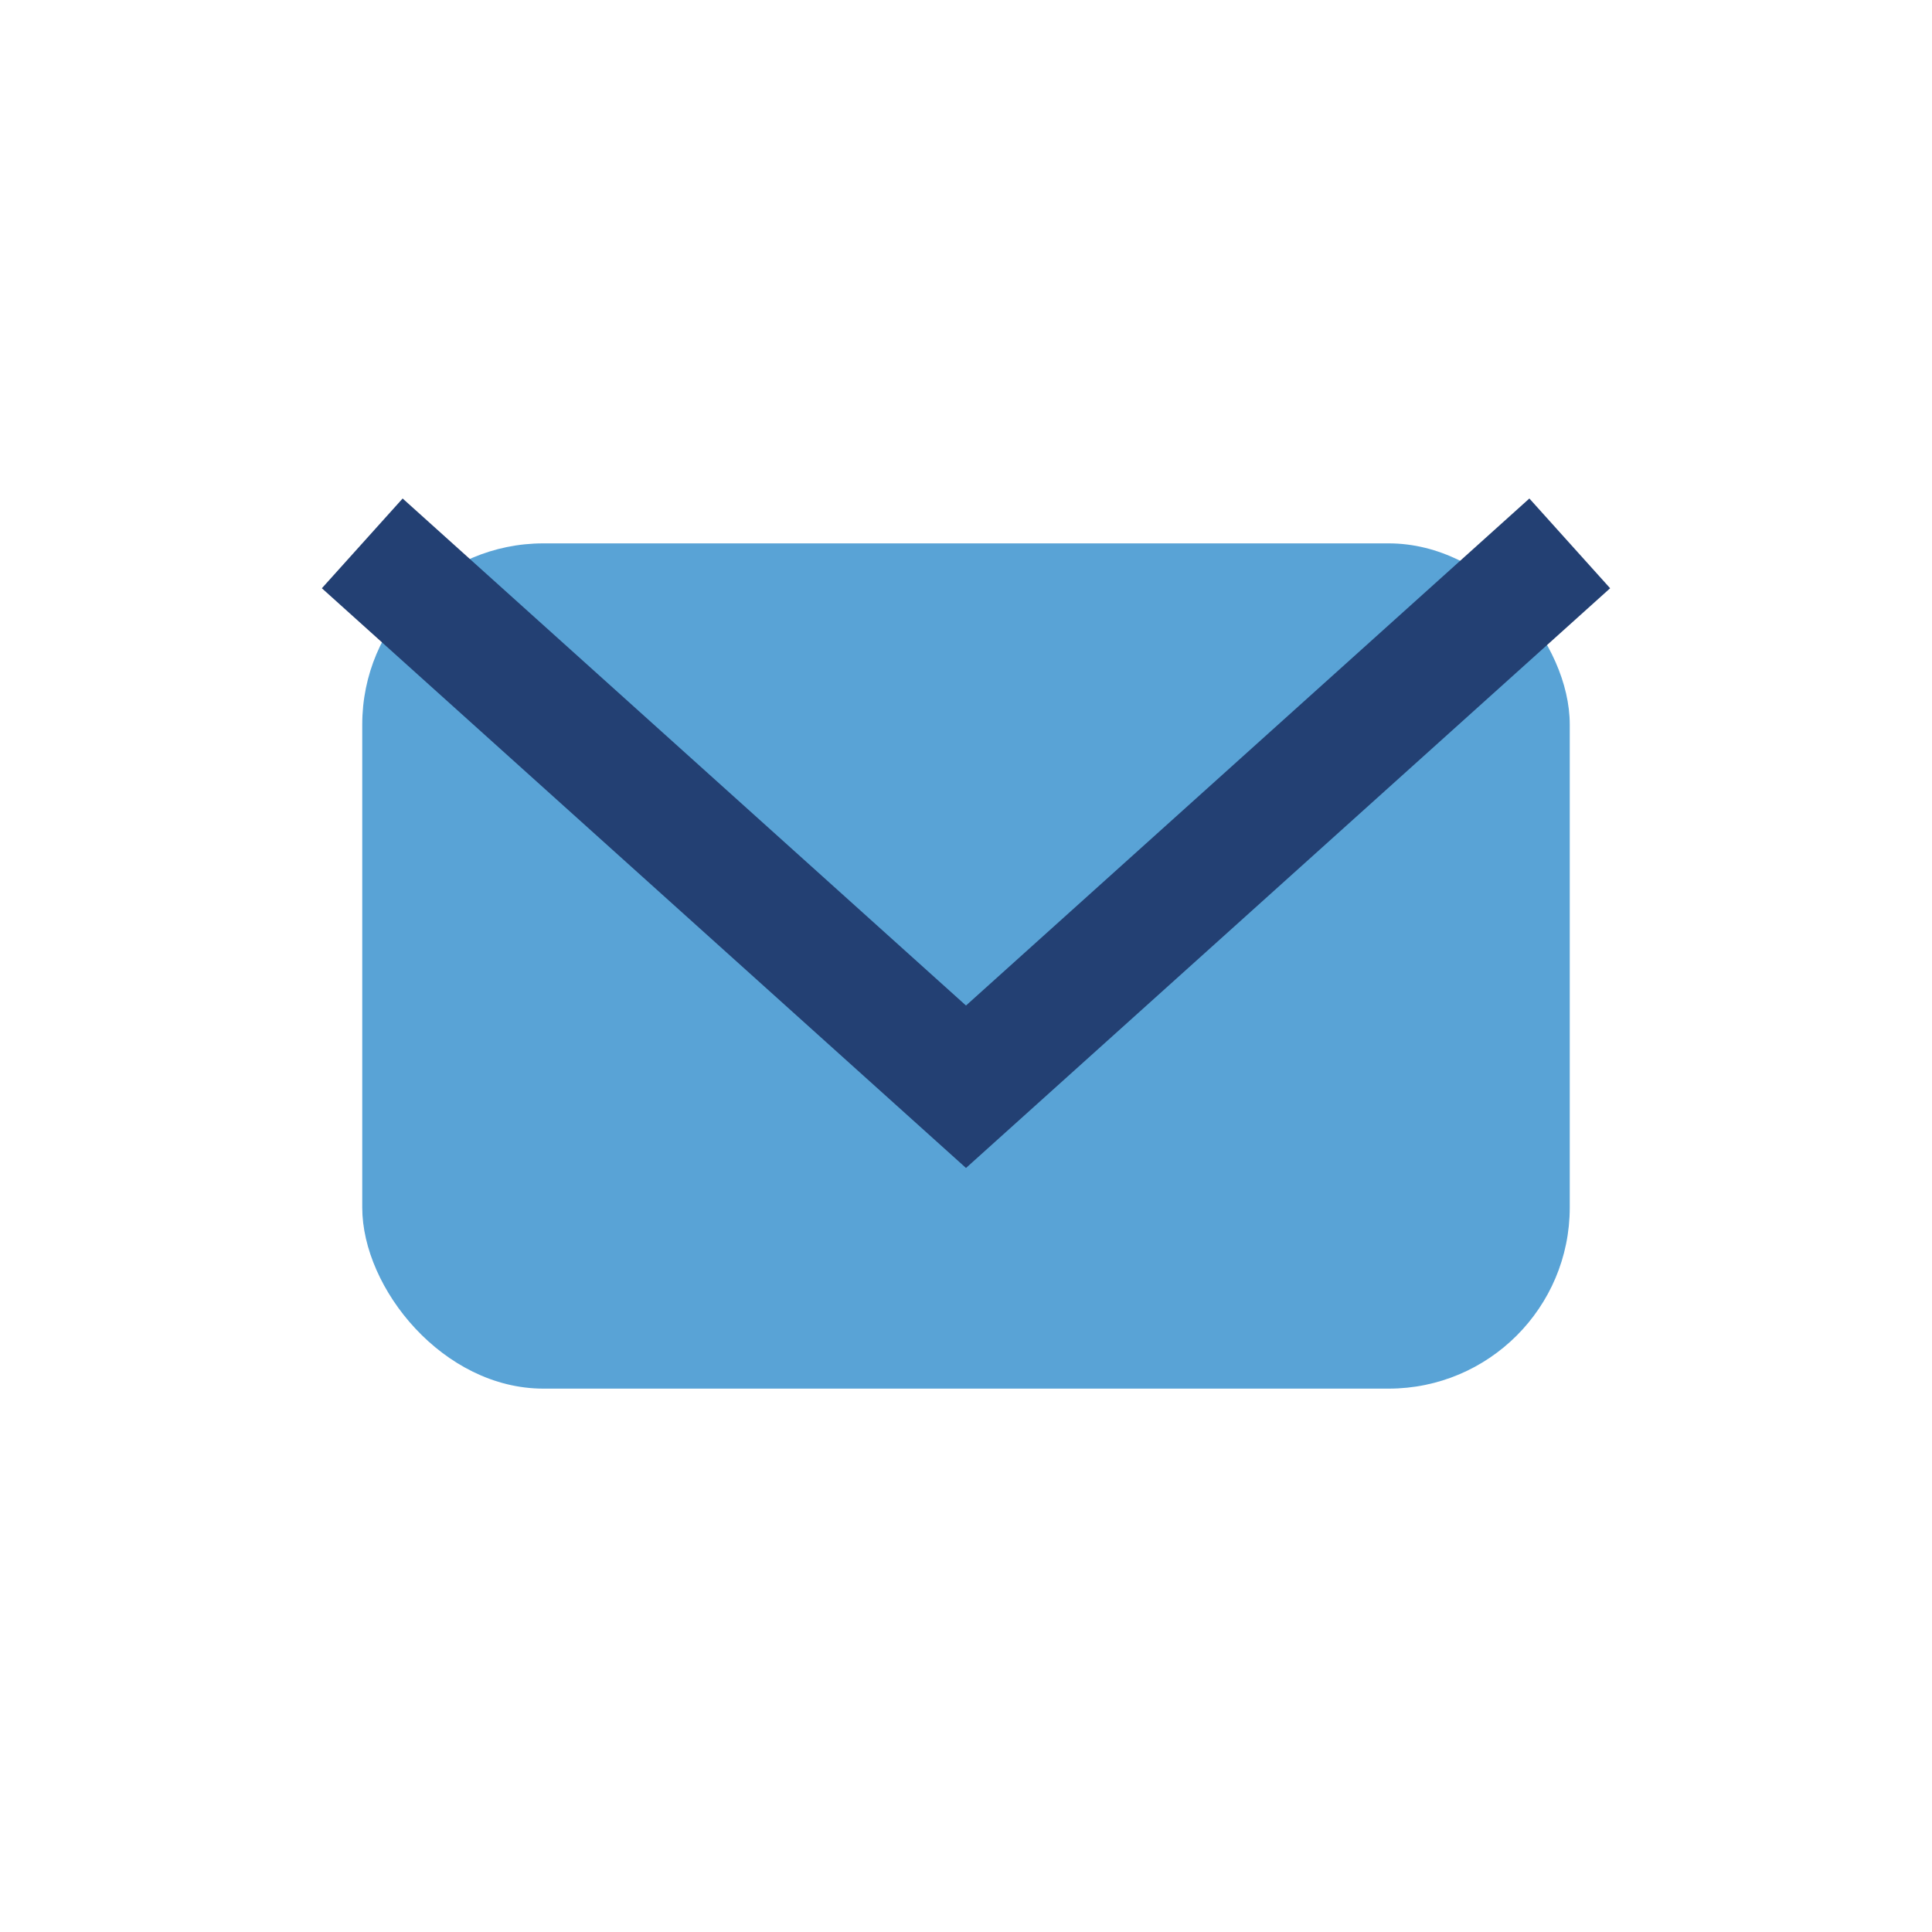
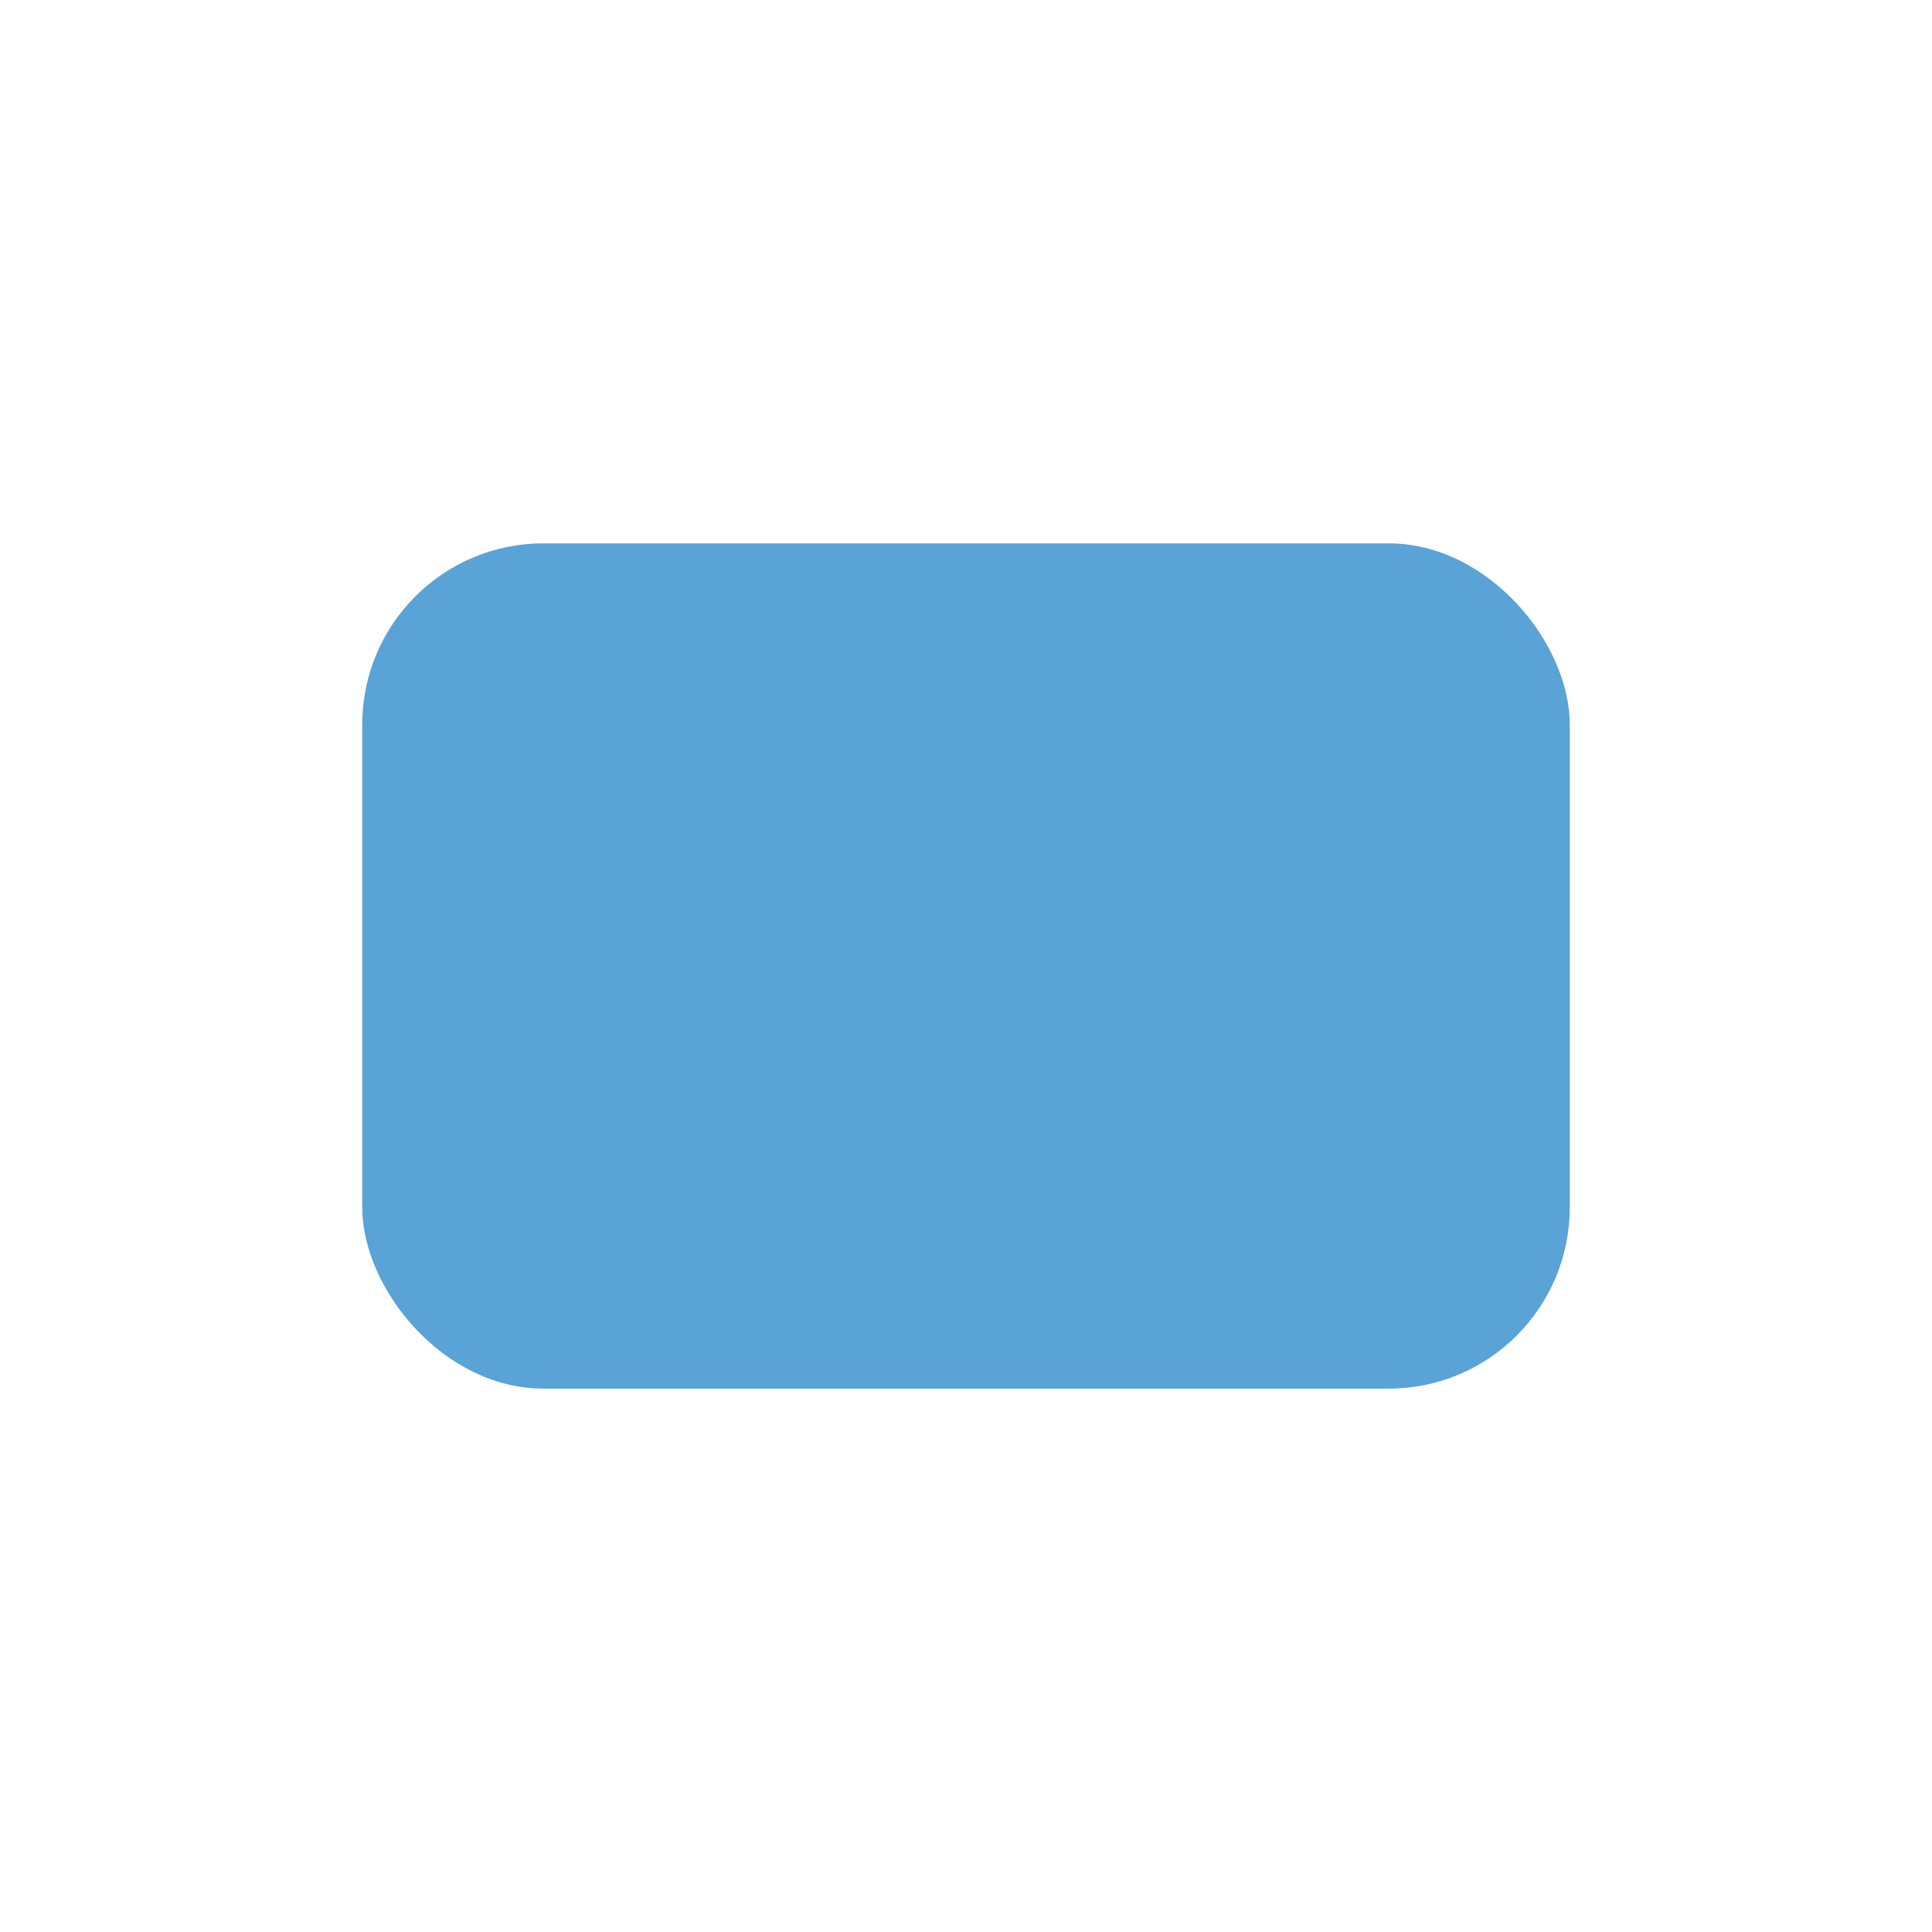
<svg xmlns="http://www.w3.org/2000/svg" viewBox="0 0 32 32" width="32" height="32">
  <rect x="6" y="9" width="20" height="14" rx="3" fill="#59A3D6" />
-   <path d="M6 9l10 9 10-9" fill="none" stroke="#234073" stroke-width="2" />
</svg>